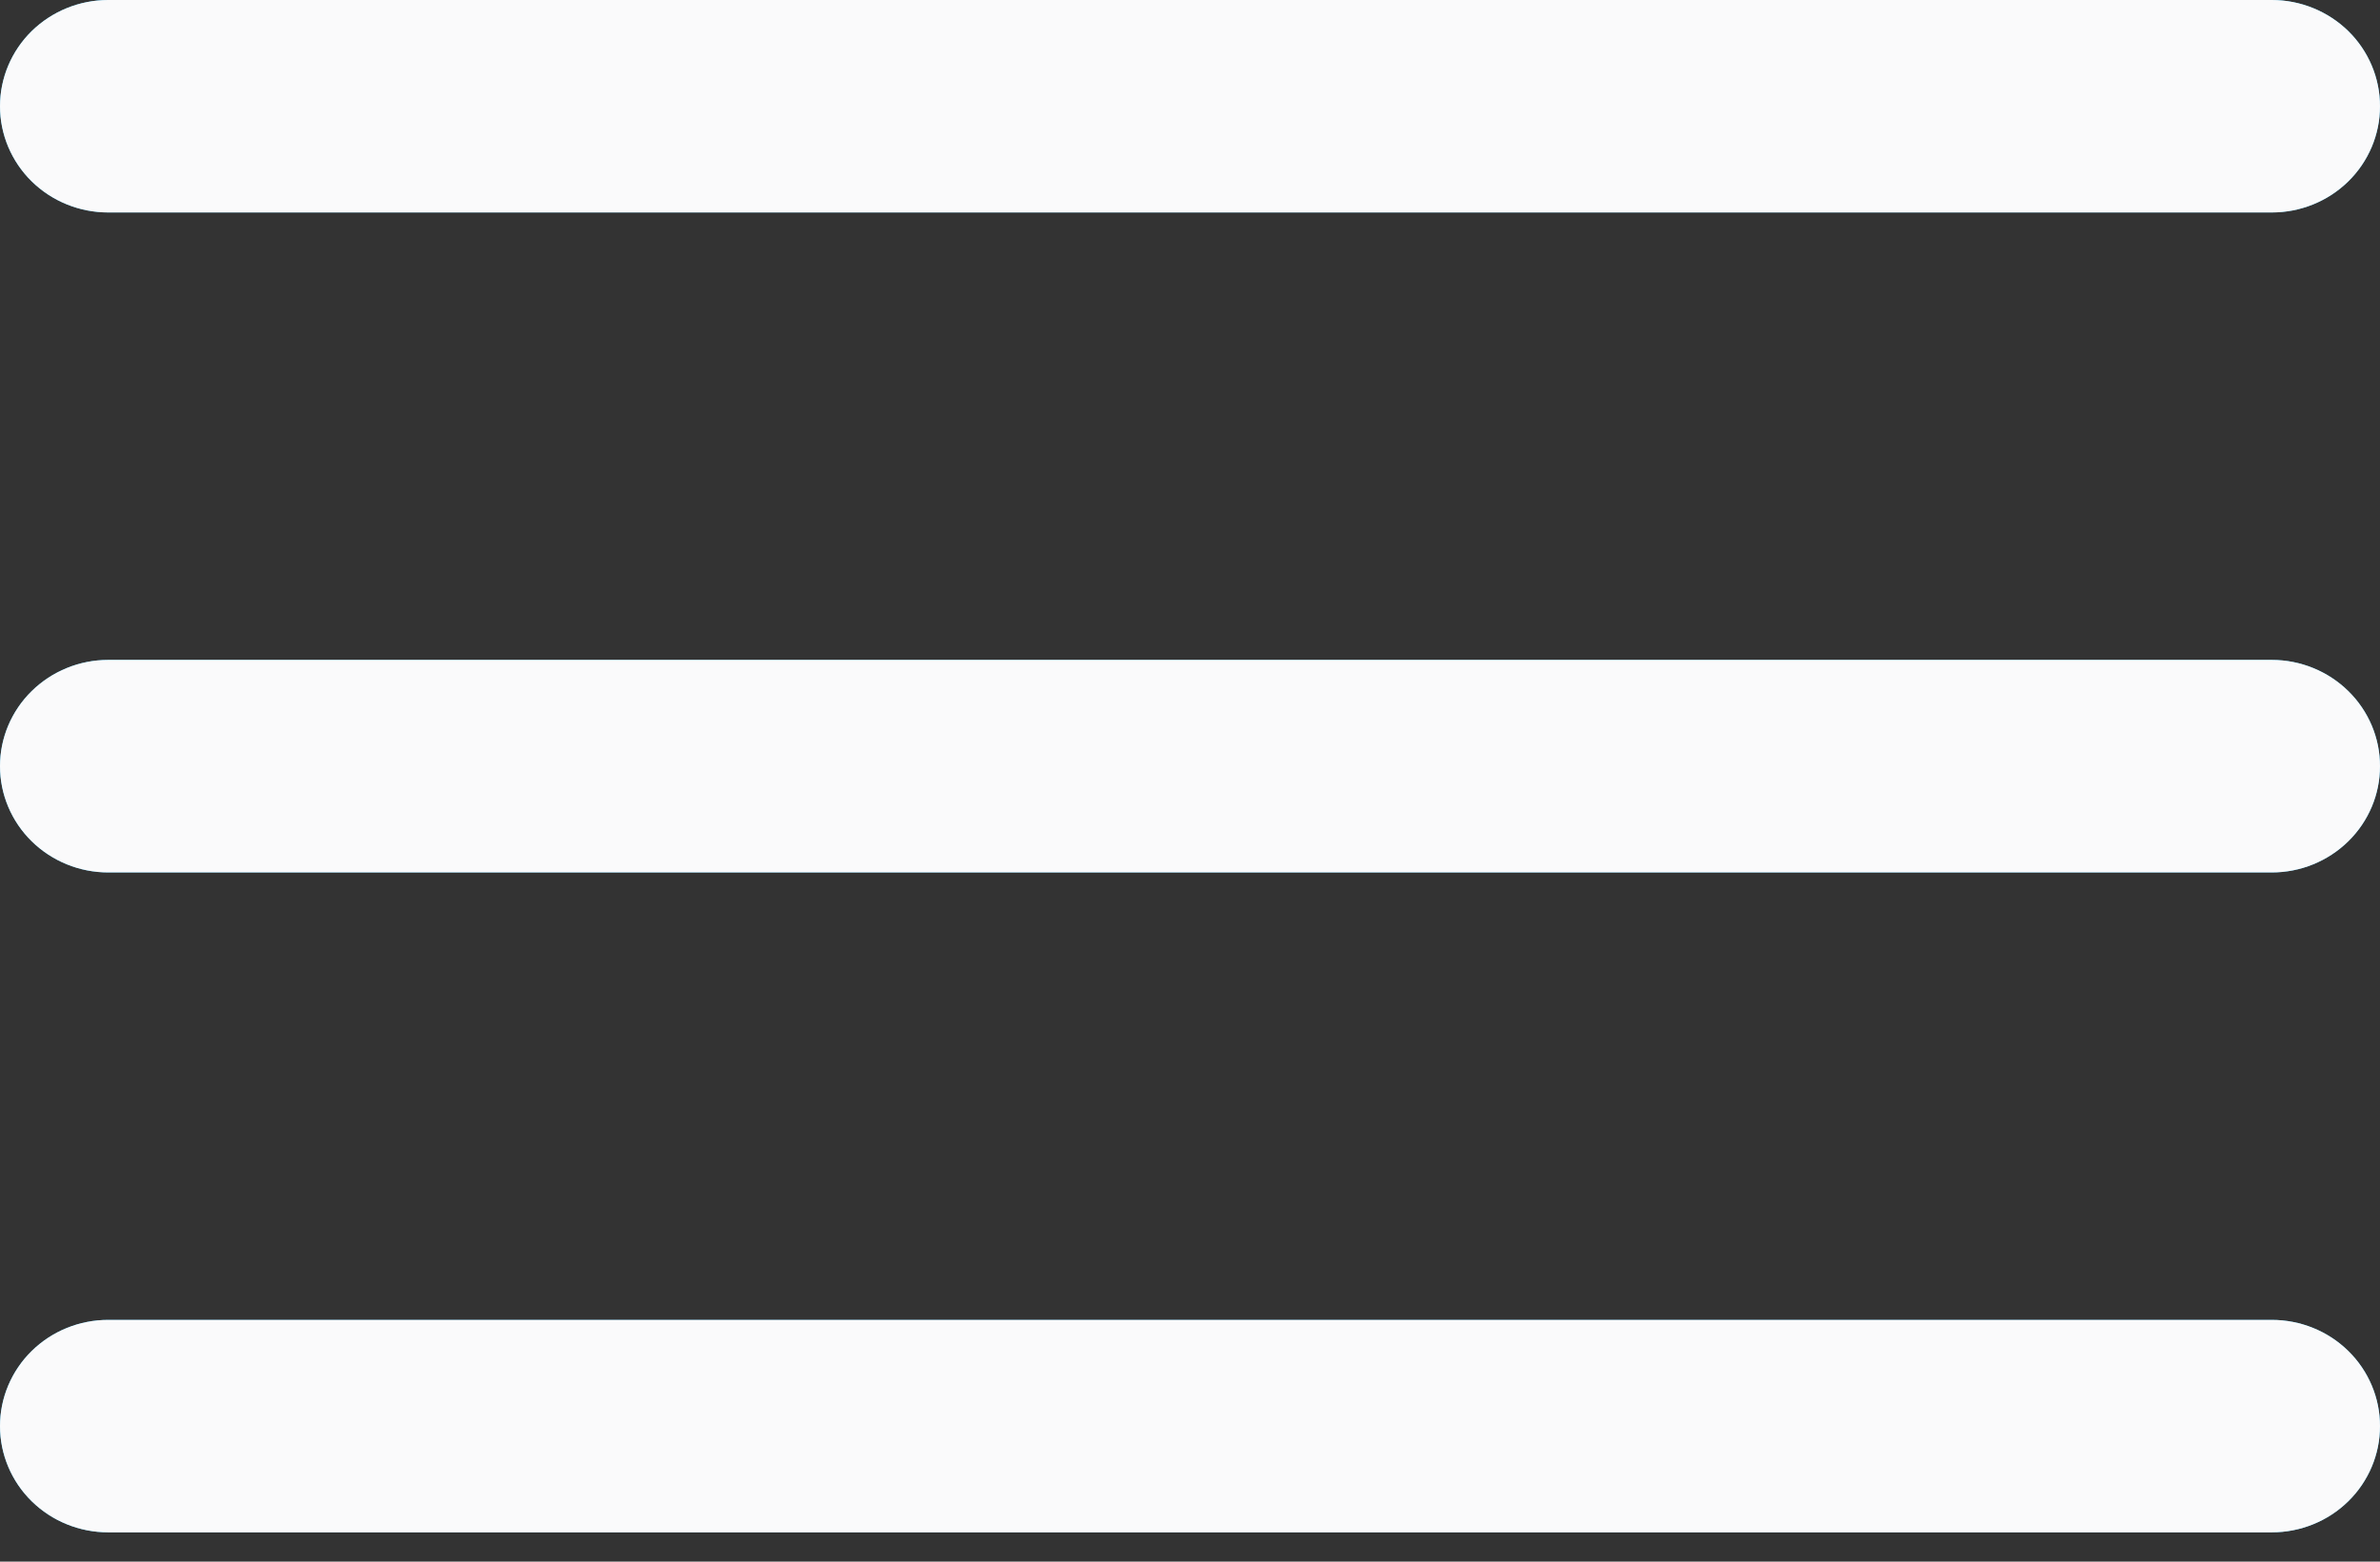
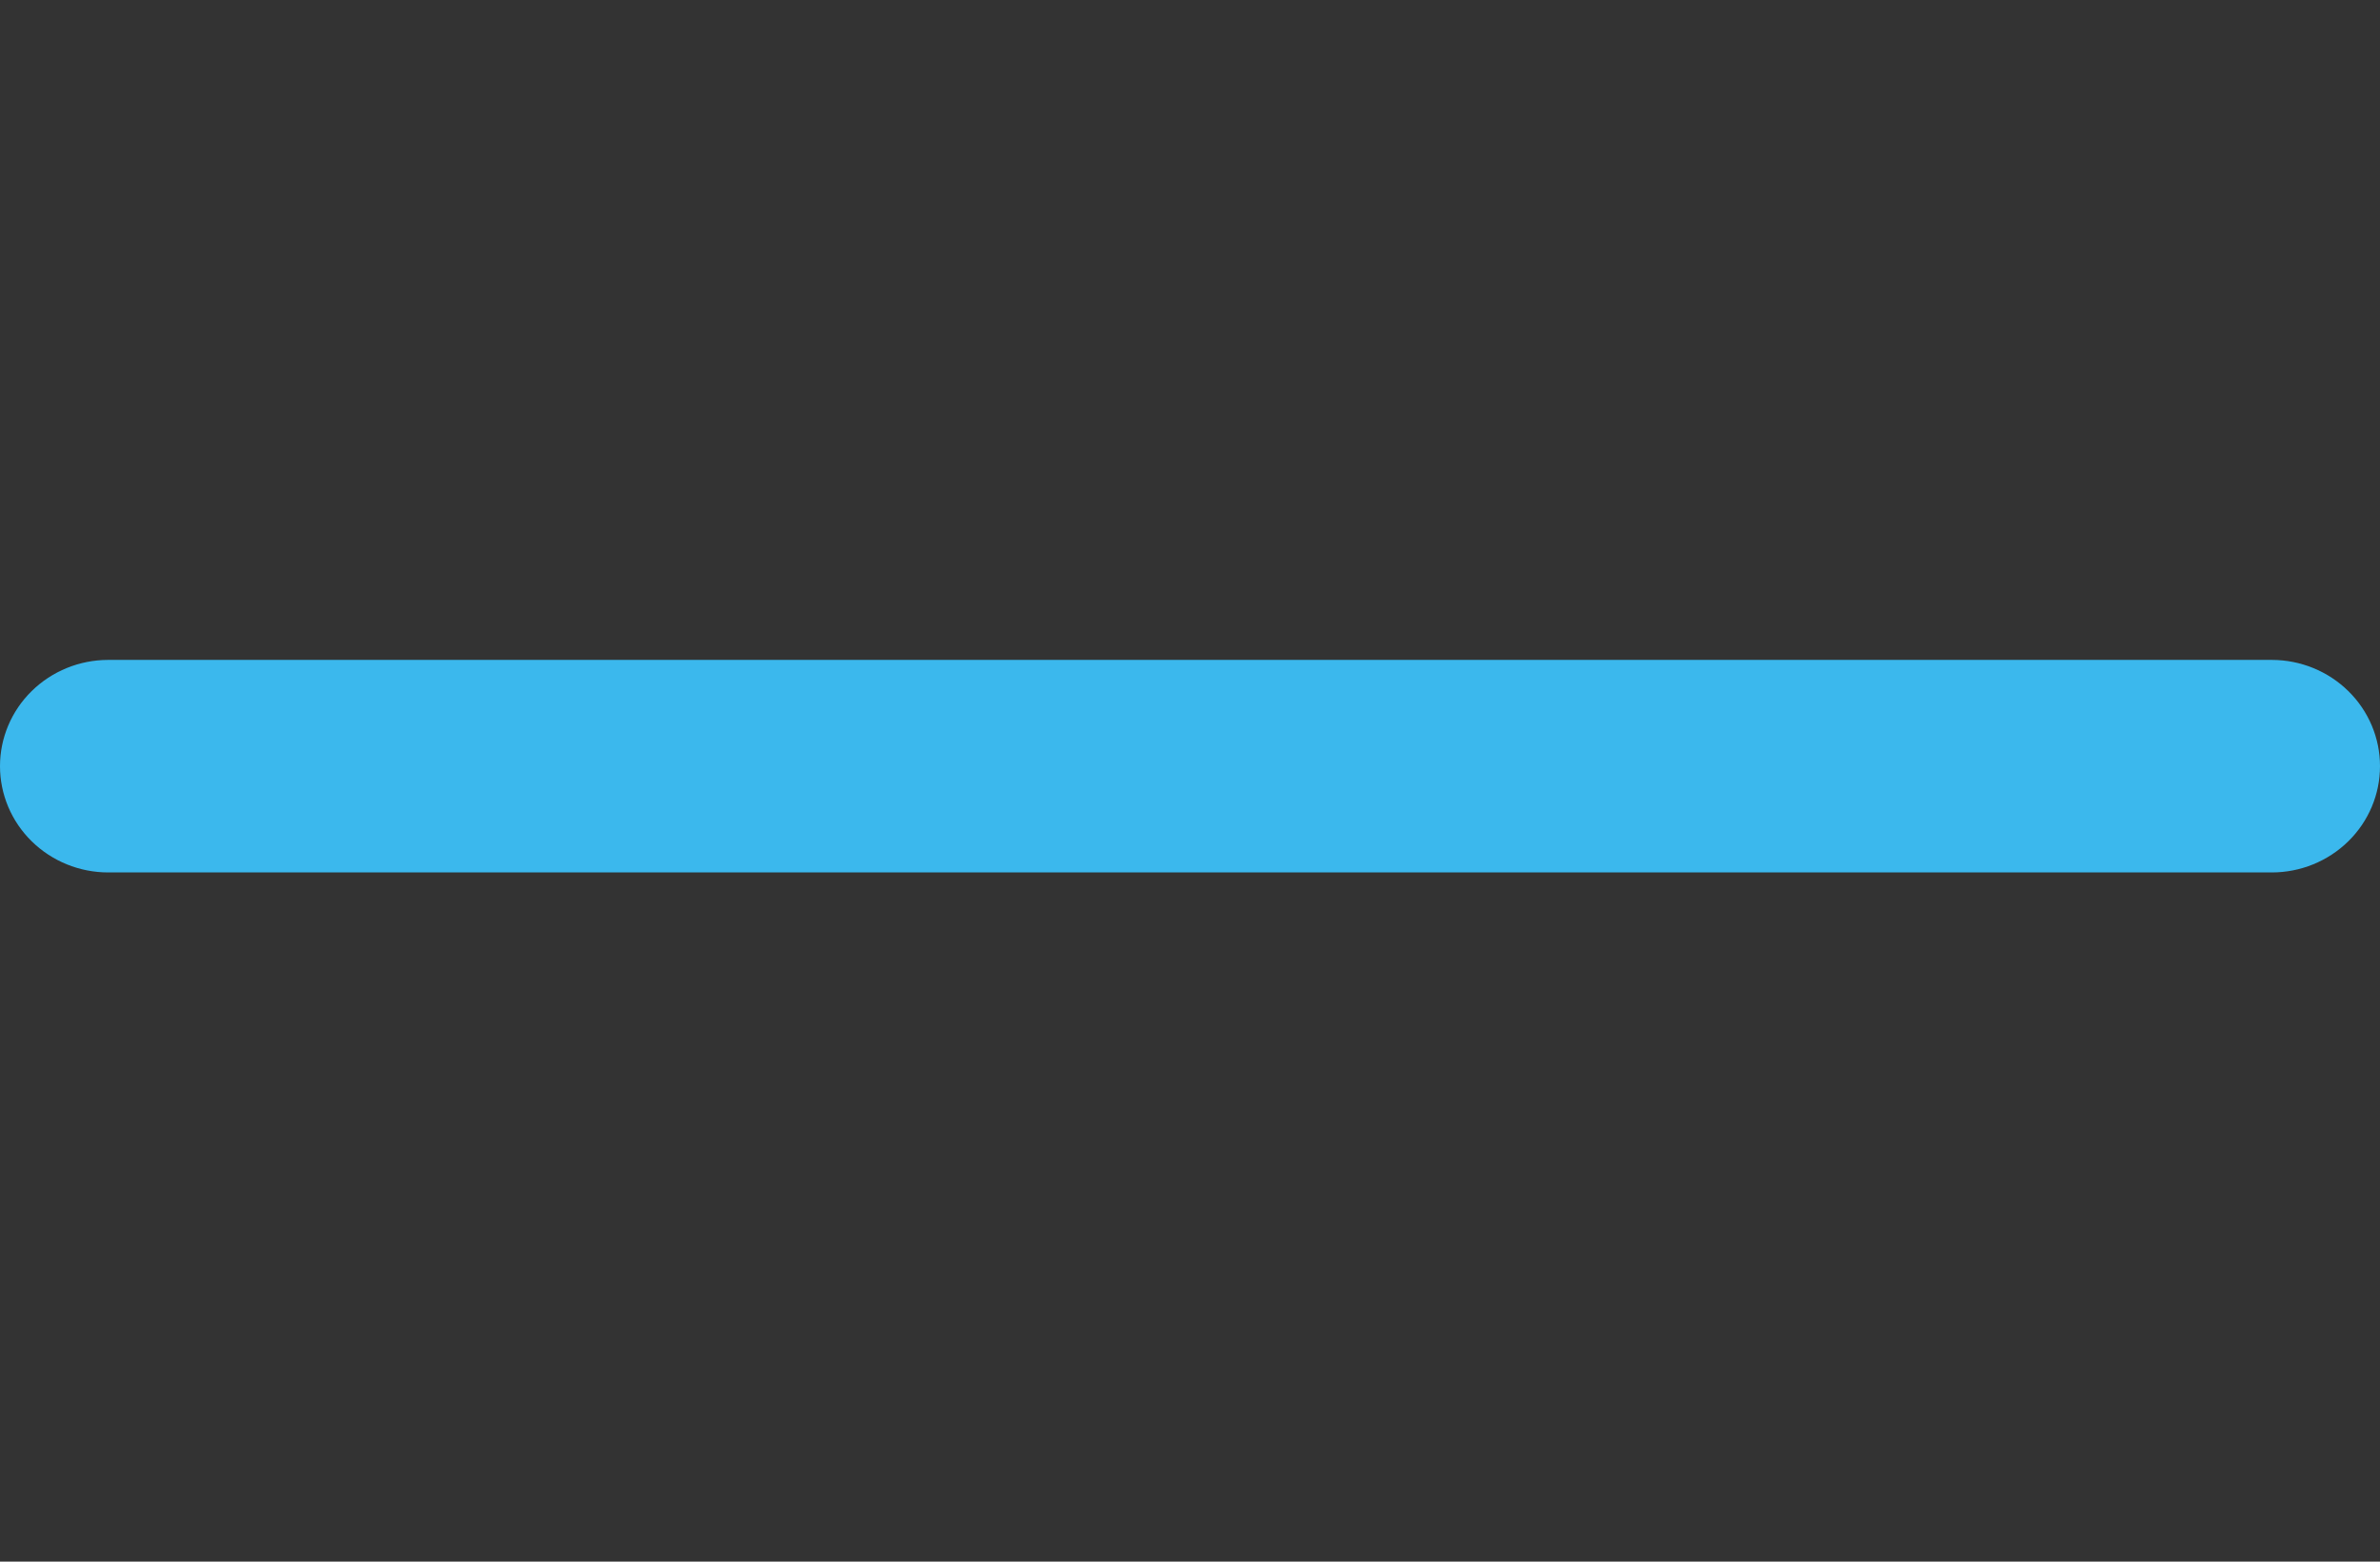
<svg xmlns="http://www.w3.org/2000/svg" width="32" height="21" viewBox="0 0 32 21" fill="none">
  <rect x="0" y="0" width="32" height="21" fill="#333333" stroke="none" />
-   <path d="M30.545 2.857H1.455C1.069 2.857 0.699 2.707 0.426 2.439C0.153 2.171 0 1.807 0 1.429C0 1.05 0.153 0.686 0.426 0.418C0.699 0.151 1.069 1.12915e-08 1.455 0H30.545C30.931 1.12915e-08 31.301 0.151 31.574 0.418C31.847 0.686 32 1.05 32 1.429C32 1.807 31.847 2.171 31.574 2.439C31.301 2.707 30.931 2.857 30.545 2.857Z" fill="#3BB8ED" />
-   <path d="M30.545 2.857H1.455C1.069 2.857 0.699 2.707 0.426 2.439C0.153 2.171 0 1.807 0 1.429C0 1.05 0.153 0.686 0.426 0.418C0.699 0.151 1.069 1.12915e-08 1.455 0H30.545C30.931 1.12915e-08 31.301 0.151 31.574 0.418C31.847 0.686 32 1.05 32 1.429C32 1.807 31.847 2.171 31.574 2.439C31.301 2.707 30.931 2.857 30.545 2.857Z" fill="#FAFAFB" />
  <path d="M30.545 11.732H1.455C1.069 11.732 0.699 11.581 0.426 11.313C0.153 11.045 0 10.682 0 10.303C0 9.924 0.153 9.561 0.426 9.293C0.699 9.025 1.069 8.874 1.455 8.874H30.545C30.931 8.874 31.301 9.025 31.574 9.293C31.847 9.561 32 9.924 32 10.303C32 10.682 31.847 11.045 31.574 11.313C31.301 11.581 30.931 11.732 30.545 11.732Z" fill="#3BB8ED" />
-   <path d="M30.545 11.732H1.455C1.069 11.732 0.699 11.581 0.426 11.313C0.153 11.045 0 10.682 0 10.303C0 9.924 0.153 9.561 0.426 9.293C0.699 9.025 1.069 8.874 1.455 8.874H30.545C30.931 8.874 31.301 9.025 31.574 9.293C31.847 9.561 32 9.924 32 10.303C32 10.682 31.847 11.045 31.574 11.313C31.301 11.581 30.931 11.732 30.545 11.732Z" fill="#FAFAFB" />
-   <path d="M30.545 20.606H1.455C1.069 20.606 0.699 20.456 0.426 20.188C0.153 19.92 0 19.556 0 19.177C0 18.799 0.153 18.435 0.426 18.167C0.699 17.899 1.069 17.749 1.455 17.749H30.545C30.931 17.749 31.301 17.899 31.574 18.167C31.847 18.435 32 18.799 32 19.177C32 19.556 31.847 19.92 31.574 20.188C31.301 20.456 30.931 20.606 30.545 20.606Z" fill="#3BB8ED" />
-   <path d="M30.545 20.606H1.455C1.069 20.606 0.699 20.456 0.426 20.188C0.153 19.92 0 19.556 0 19.177C0 18.799 0.153 18.435 0.426 18.167C0.699 17.899 1.069 17.749 1.455 17.749H30.545C30.931 17.749 31.301 17.899 31.574 18.167C31.847 18.435 32 18.799 32 19.177C32 19.556 31.847 19.92 31.574 20.188C31.301 20.456 30.931 20.606 30.545 20.606Z" fill="#FAFAFB" />
</svg>